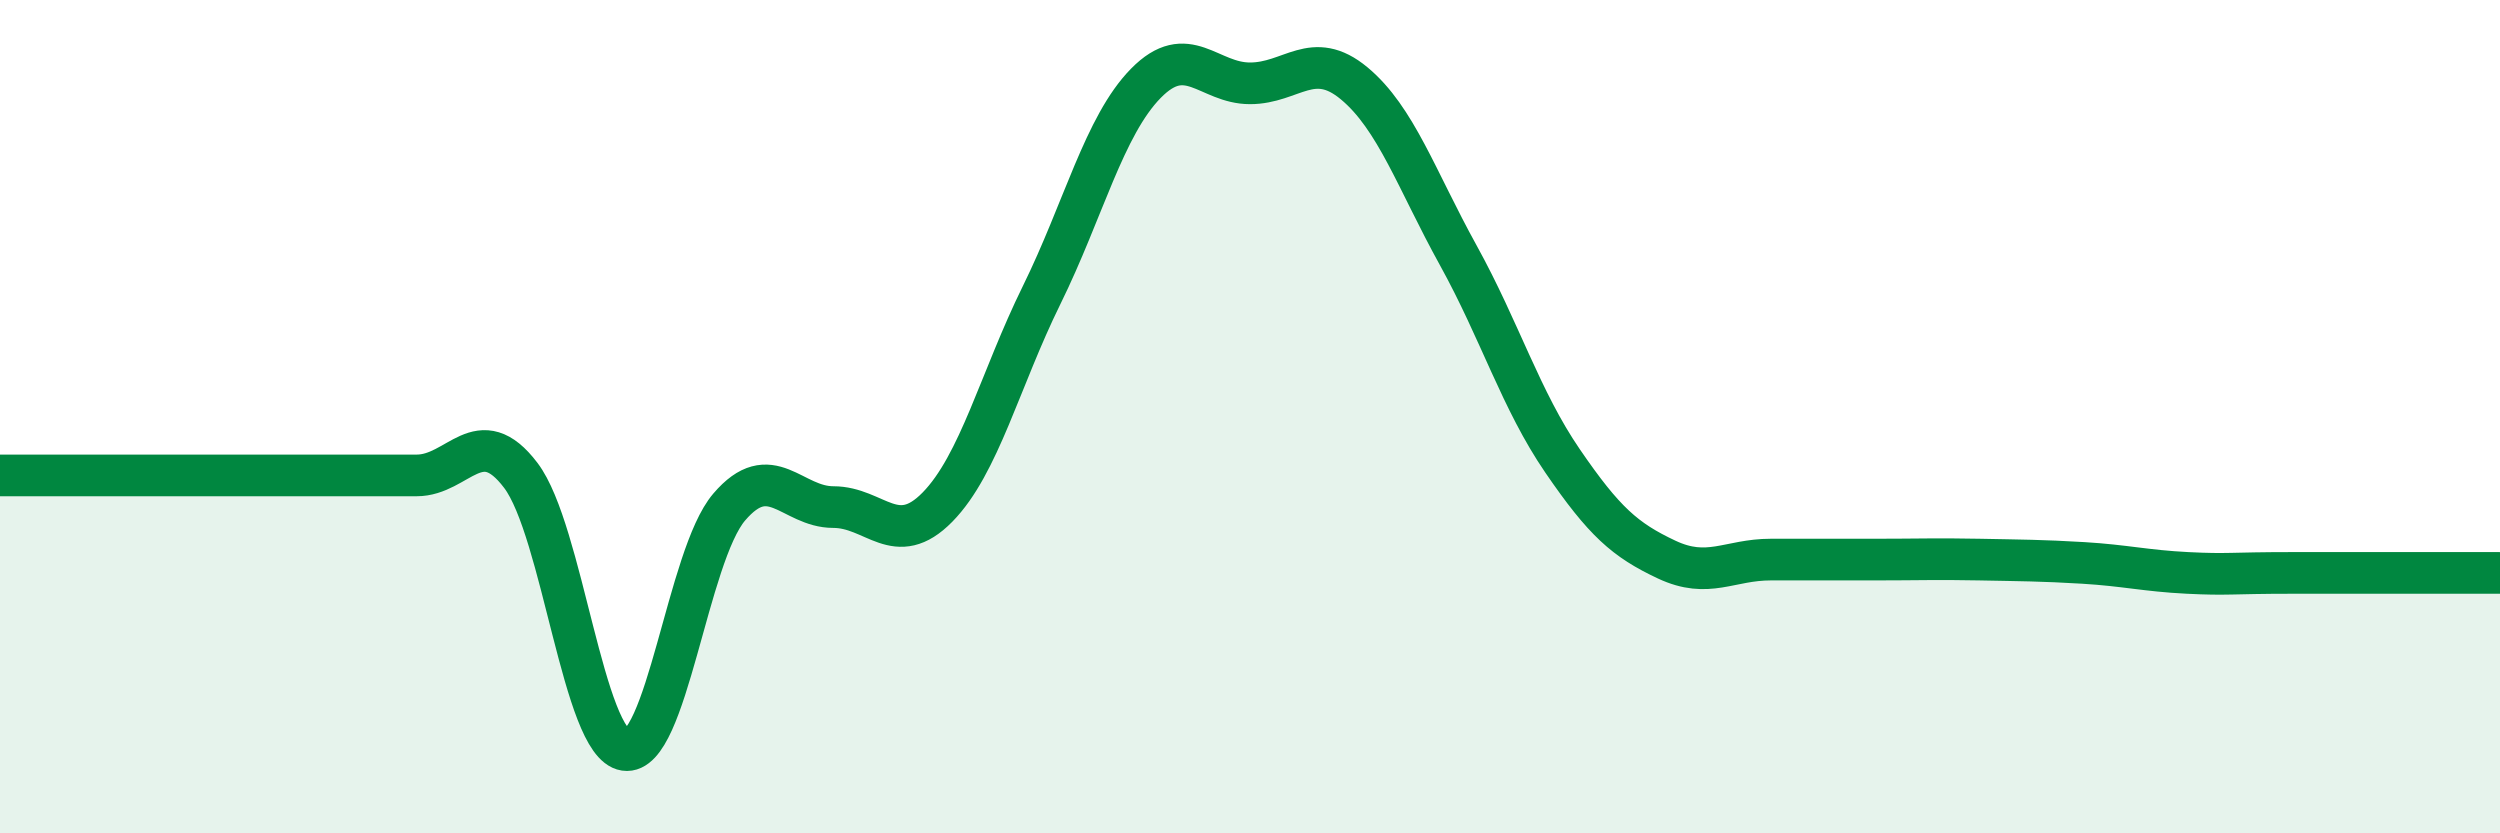
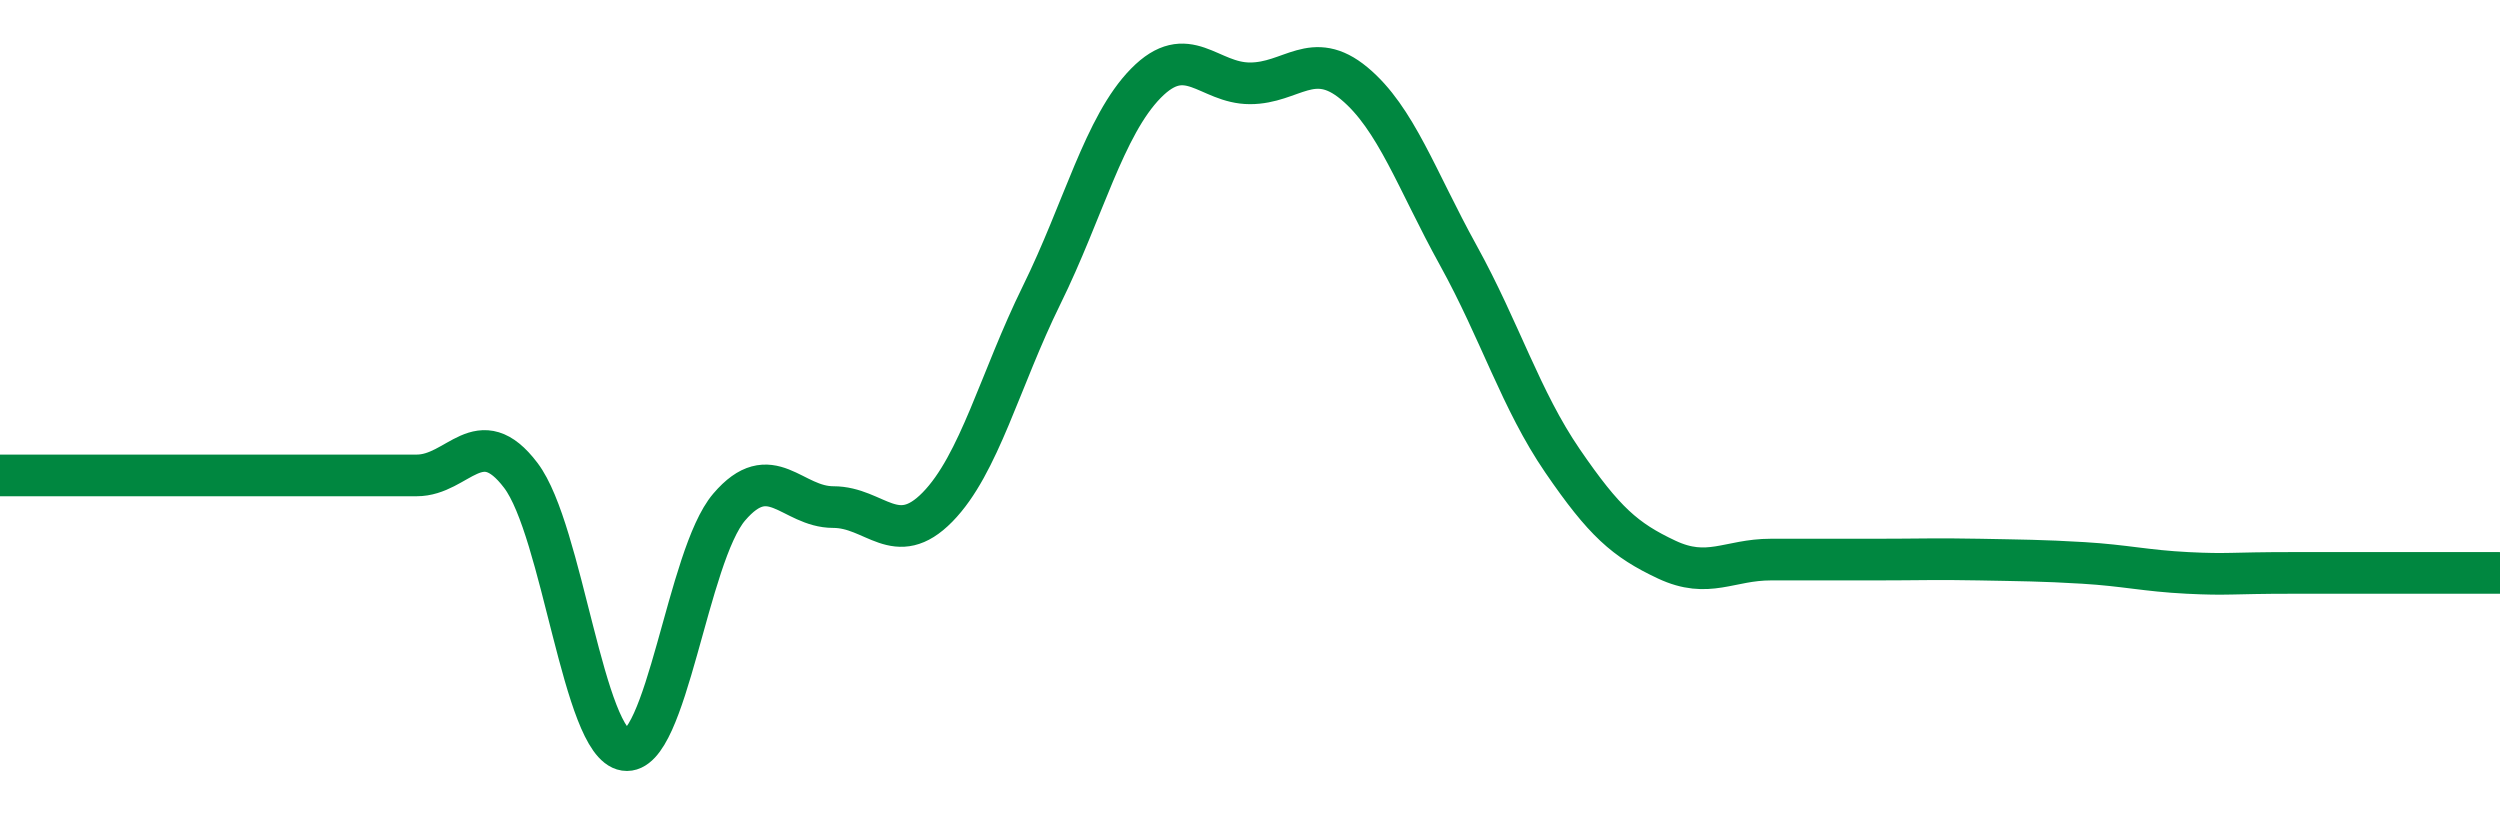
<svg xmlns="http://www.w3.org/2000/svg" width="60" height="20" viewBox="0 0 60 20">
-   <path d="M 0,11.41 C 0.5,11.41 1.5,11.41 2.5,11.41 C 3.5,11.41 4,11.41 5,11.41 C 6,11.41 6.5,11.41 7.5,11.41 C 8.5,11.41 9,11.41 10,11.41 C 11,11.41 11.5,10.09 12.5,11.41 C 13.5,12.73 14,17.85 15,18 C 16,18.15 16.5,13.34 17.5,12.17 C 18.5,11 19,12.17 20,12.17 C 21,12.17 21.5,13.19 22.5,12.17 C 23.5,11.15 24,9.11 25,7.08 C 26,5.05 26.5,3.02 27.5,2 C 28.5,0.98 29,2 30,2 C 31,2 31.5,1.17 32.5,2 C 33.5,2.83 34,4.32 35,6.13 C 36,7.94 36.5,9.6 37.5,11.06 C 38.5,12.52 39,12.96 40,13.43 C 41,13.9 41.5,13.43 42.5,13.43 C 43.5,13.43 44,13.43 45,13.43 C 46,13.43 46.5,13.41 47.5,13.43 C 48.5,13.45 49,13.45 50,13.51 C 51,13.57 51.5,13.7 52.5,13.75 C 53.5,13.8 53.5,13.75 55,13.75 C 56.5,13.75 59,13.75 60,13.75L60 20L0 20Z" fill="#008740" opacity="0.1" stroke-linecap="round" stroke-linejoin="round" />
  <path d="M 0,11.41 C 0.5,11.41 1.5,11.41 2.5,11.41 C 3.5,11.41 4,11.41 5,11.41 C 6,11.41 6.5,11.41 7.5,11.41 C 8.5,11.41 9,11.41 10,11.41 C 11,11.41 11.5,10.09 12.5,11.41 C 13.5,12.73 14,17.85 15,18 C 16,18.15 16.5,13.34 17.5,12.17 C 18.5,11 19,12.17 20,12.17 C 21,12.17 21.5,13.19 22.5,12.17 C 23.5,11.15 24,9.11 25,7.08 C 26,5.05 26.5,3.02 27.5,2 C 28.5,0.98 29,2 30,2 C 31,2 31.5,1.17 32.5,2 C 33.5,2.83 34,4.32 35,6.13 C 36,7.94 36.5,9.6 37.5,11.06 C 38.5,12.52 39,12.96 40,13.43 C 41,13.9 41.5,13.43 42.5,13.43 C 43.5,13.43 44,13.43 45,13.43 C 46,13.43 46.5,13.41 47.5,13.43 C 48.5,13.45 49,13.45 50,13.51 C 51,13.57 51.5,13.7 52.5,13.75 C 53.5,13.8 53.5,13.75 55,13.75 C 56.5,13.75 59,13.75 60,13.75" stroke="#008740" stroke-width="1" fill="none" stroke-linecap="round" stroke-linejoin="round" />
</svg>